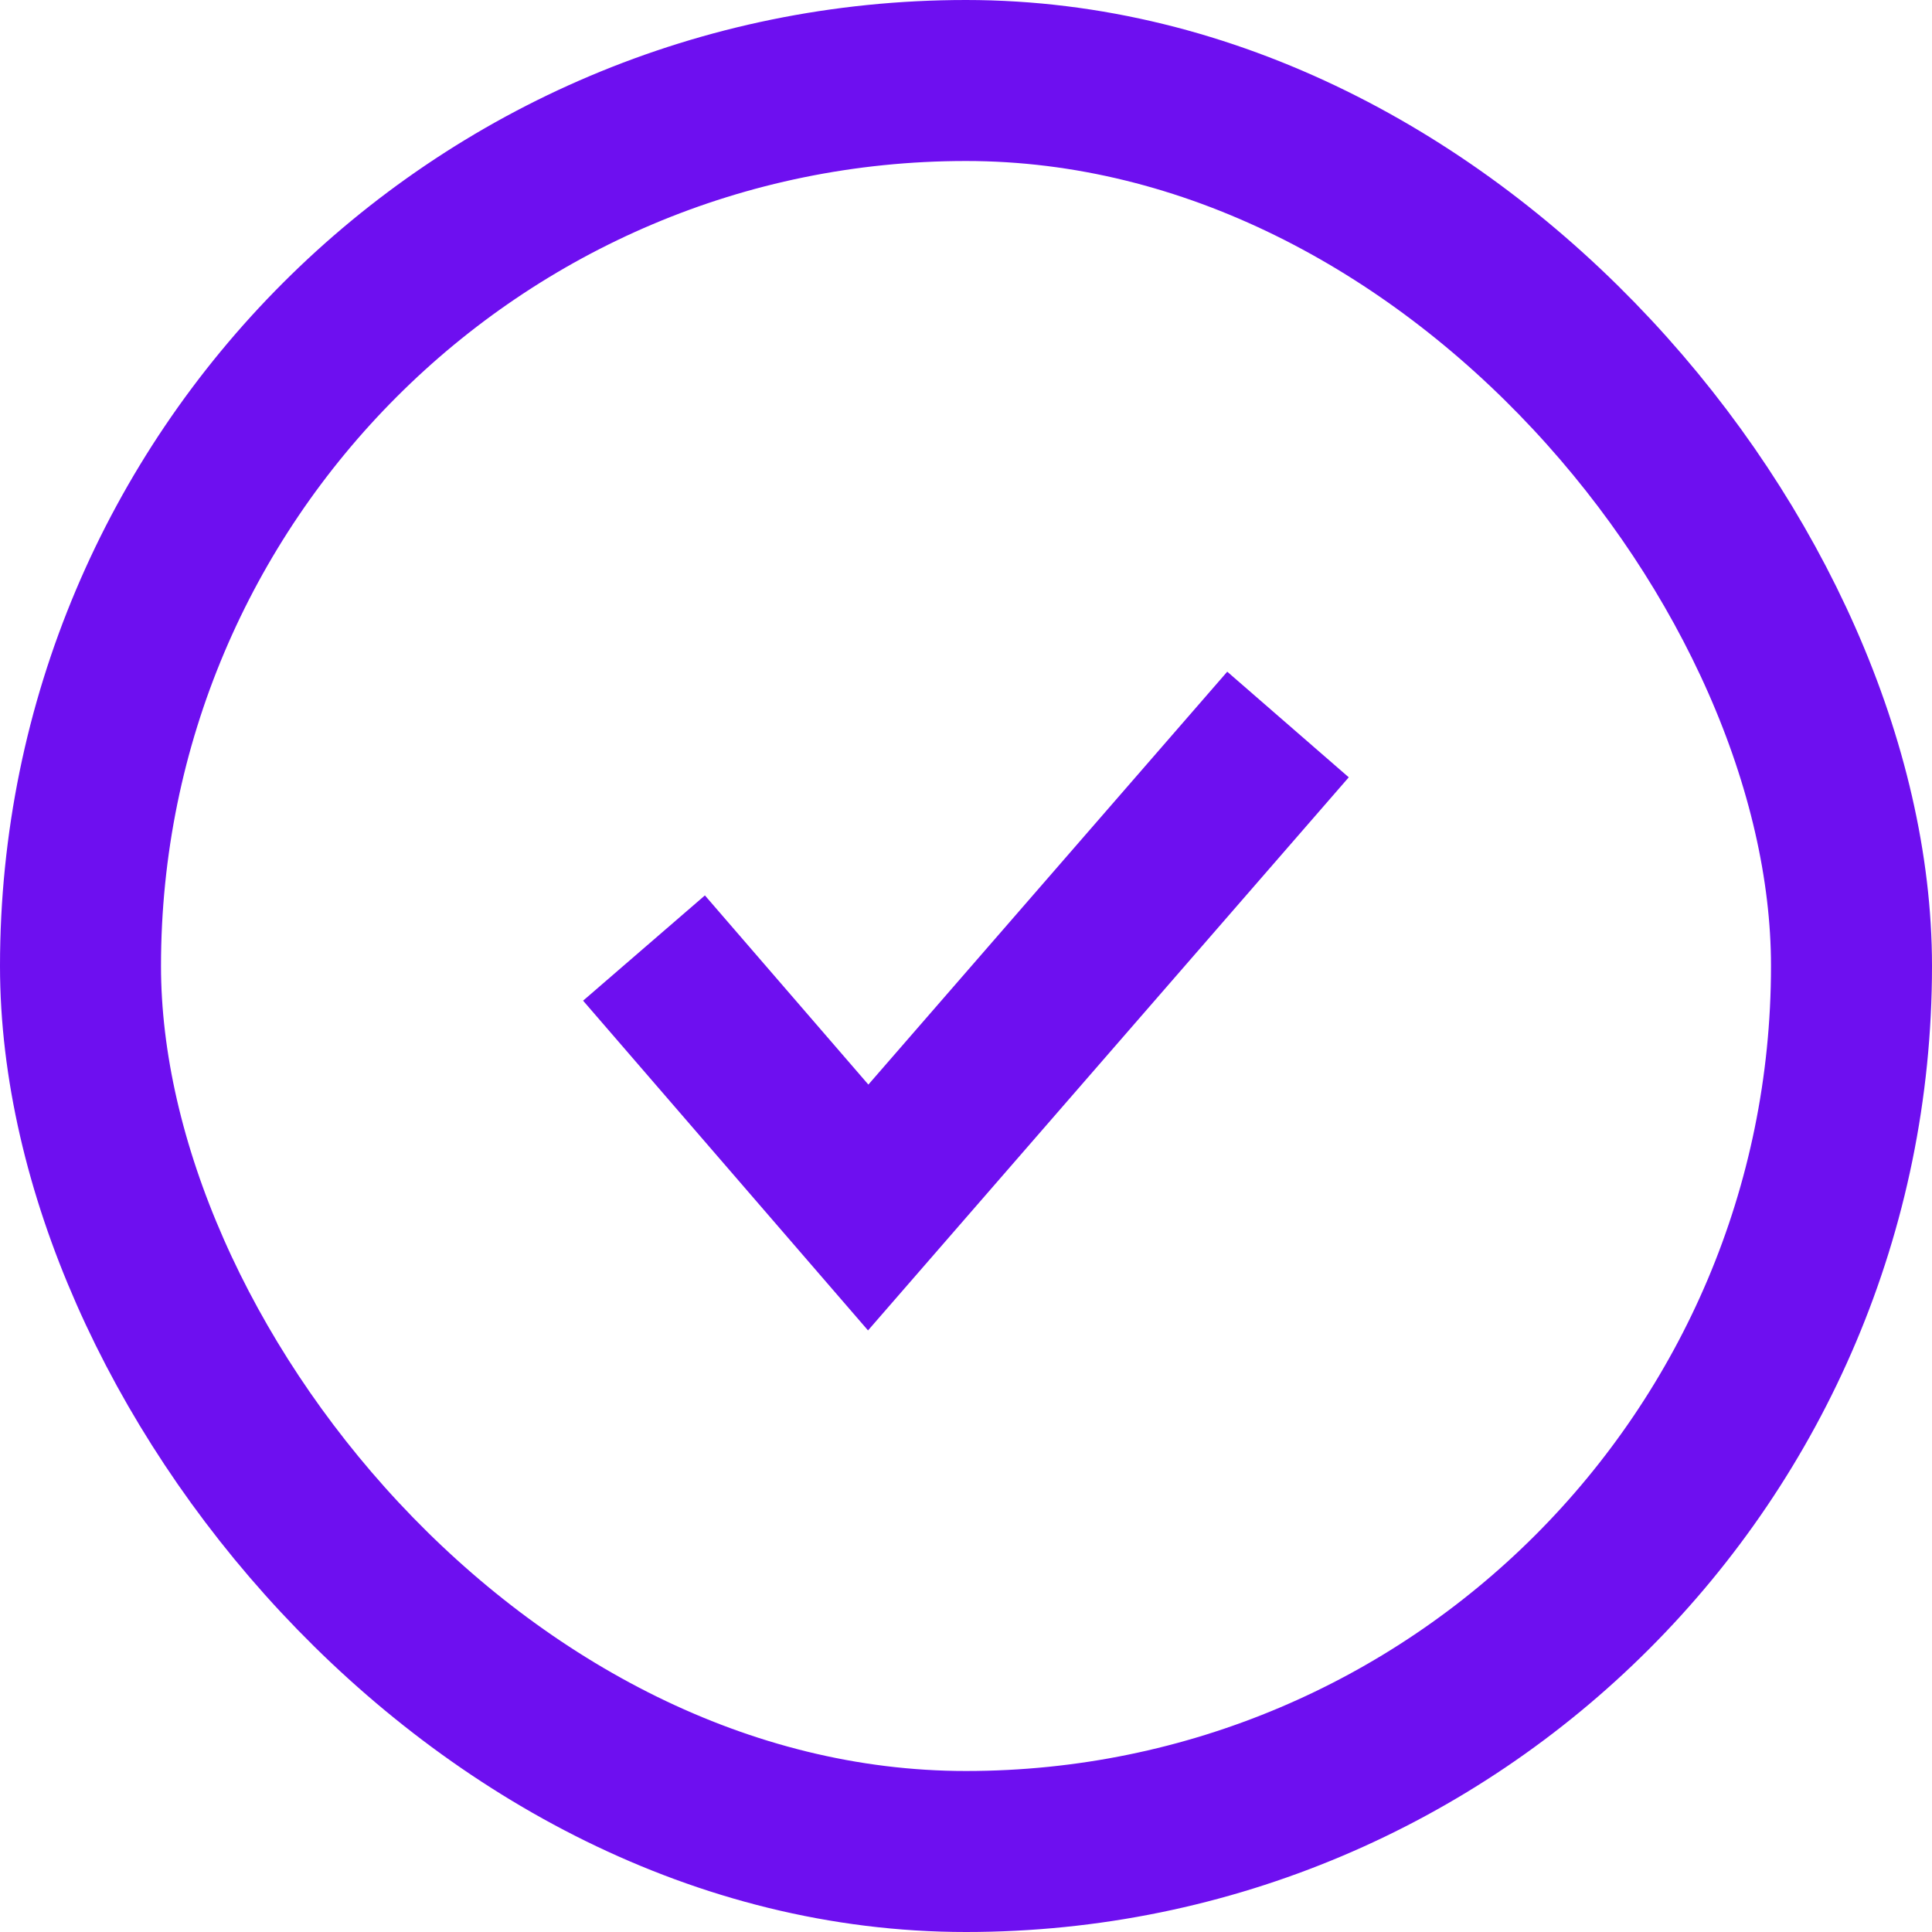
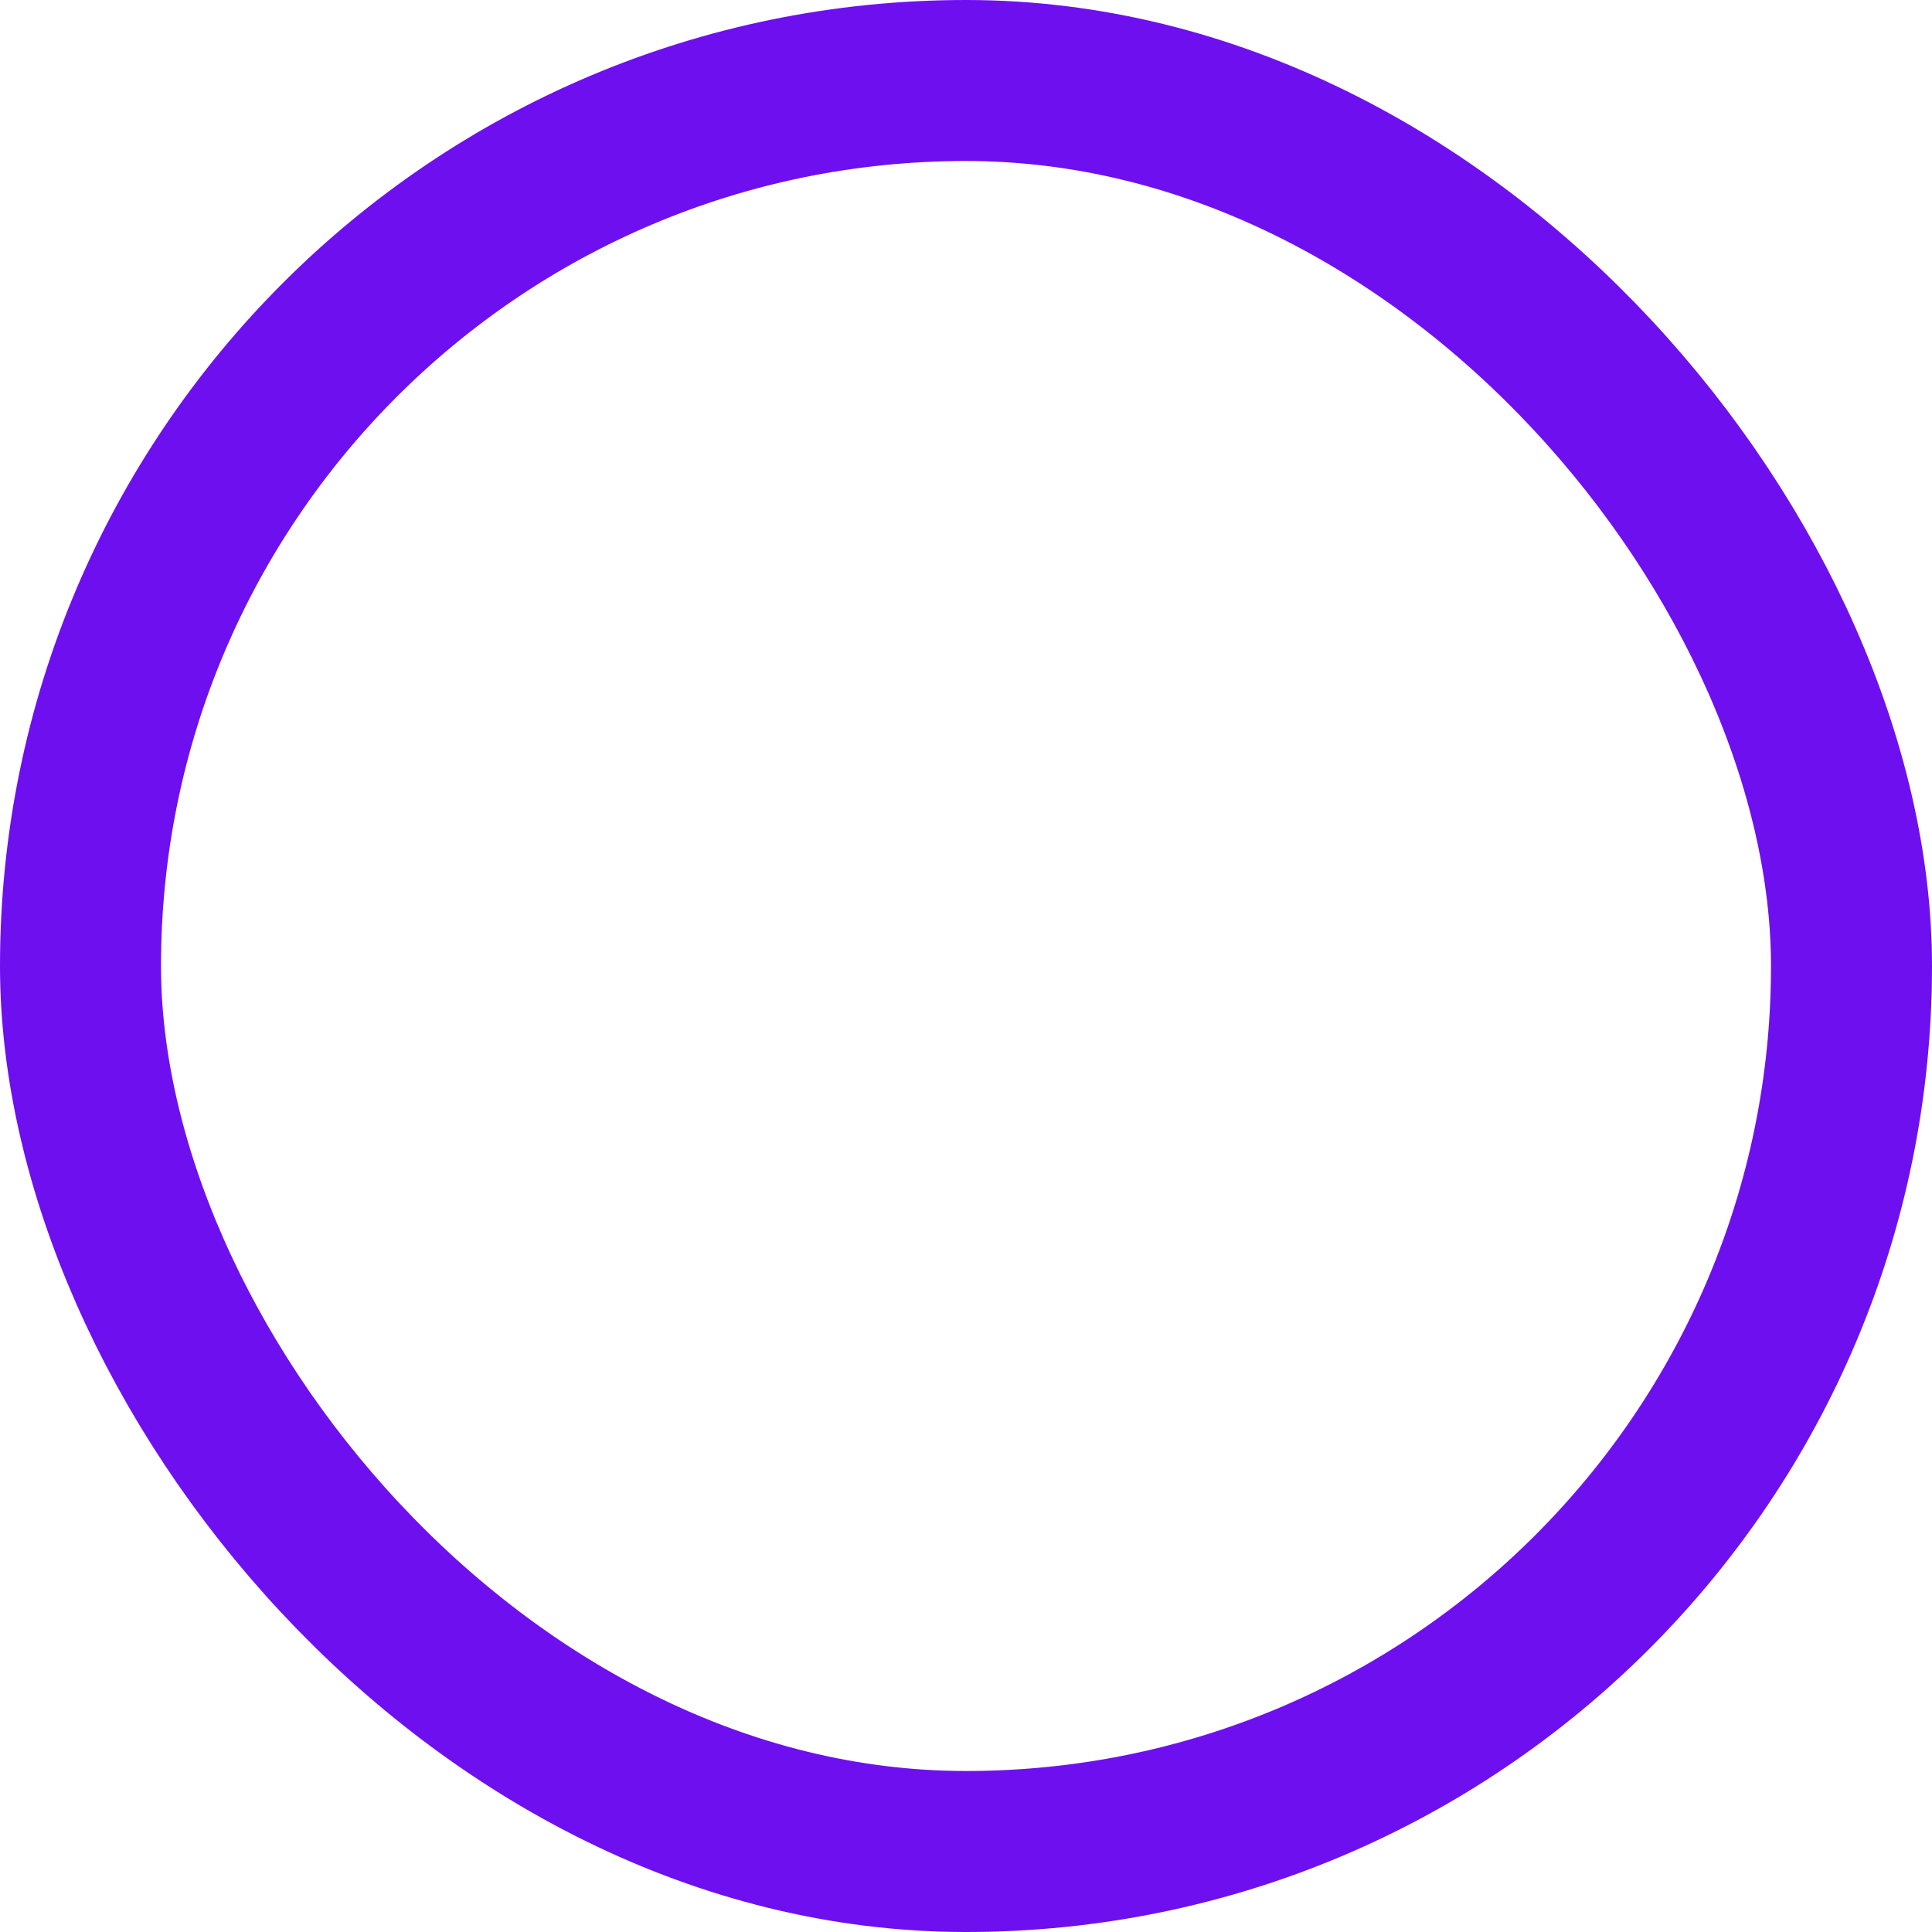
<svg xmlns="http://www.w3.org/2000/svg" width="24" height="24" viewBox="0 0 24 24" fill="none">
  <rect x="1" y="1" width="22" height="22" rx="11" stroke="#6E0FF0" stroke-width="2" />
-   <path d="M8 11.777L10.785 15L16 9" stroke="#6E0FF0" stroke-width="2" stroke-miterlimit="10" />
</svg>